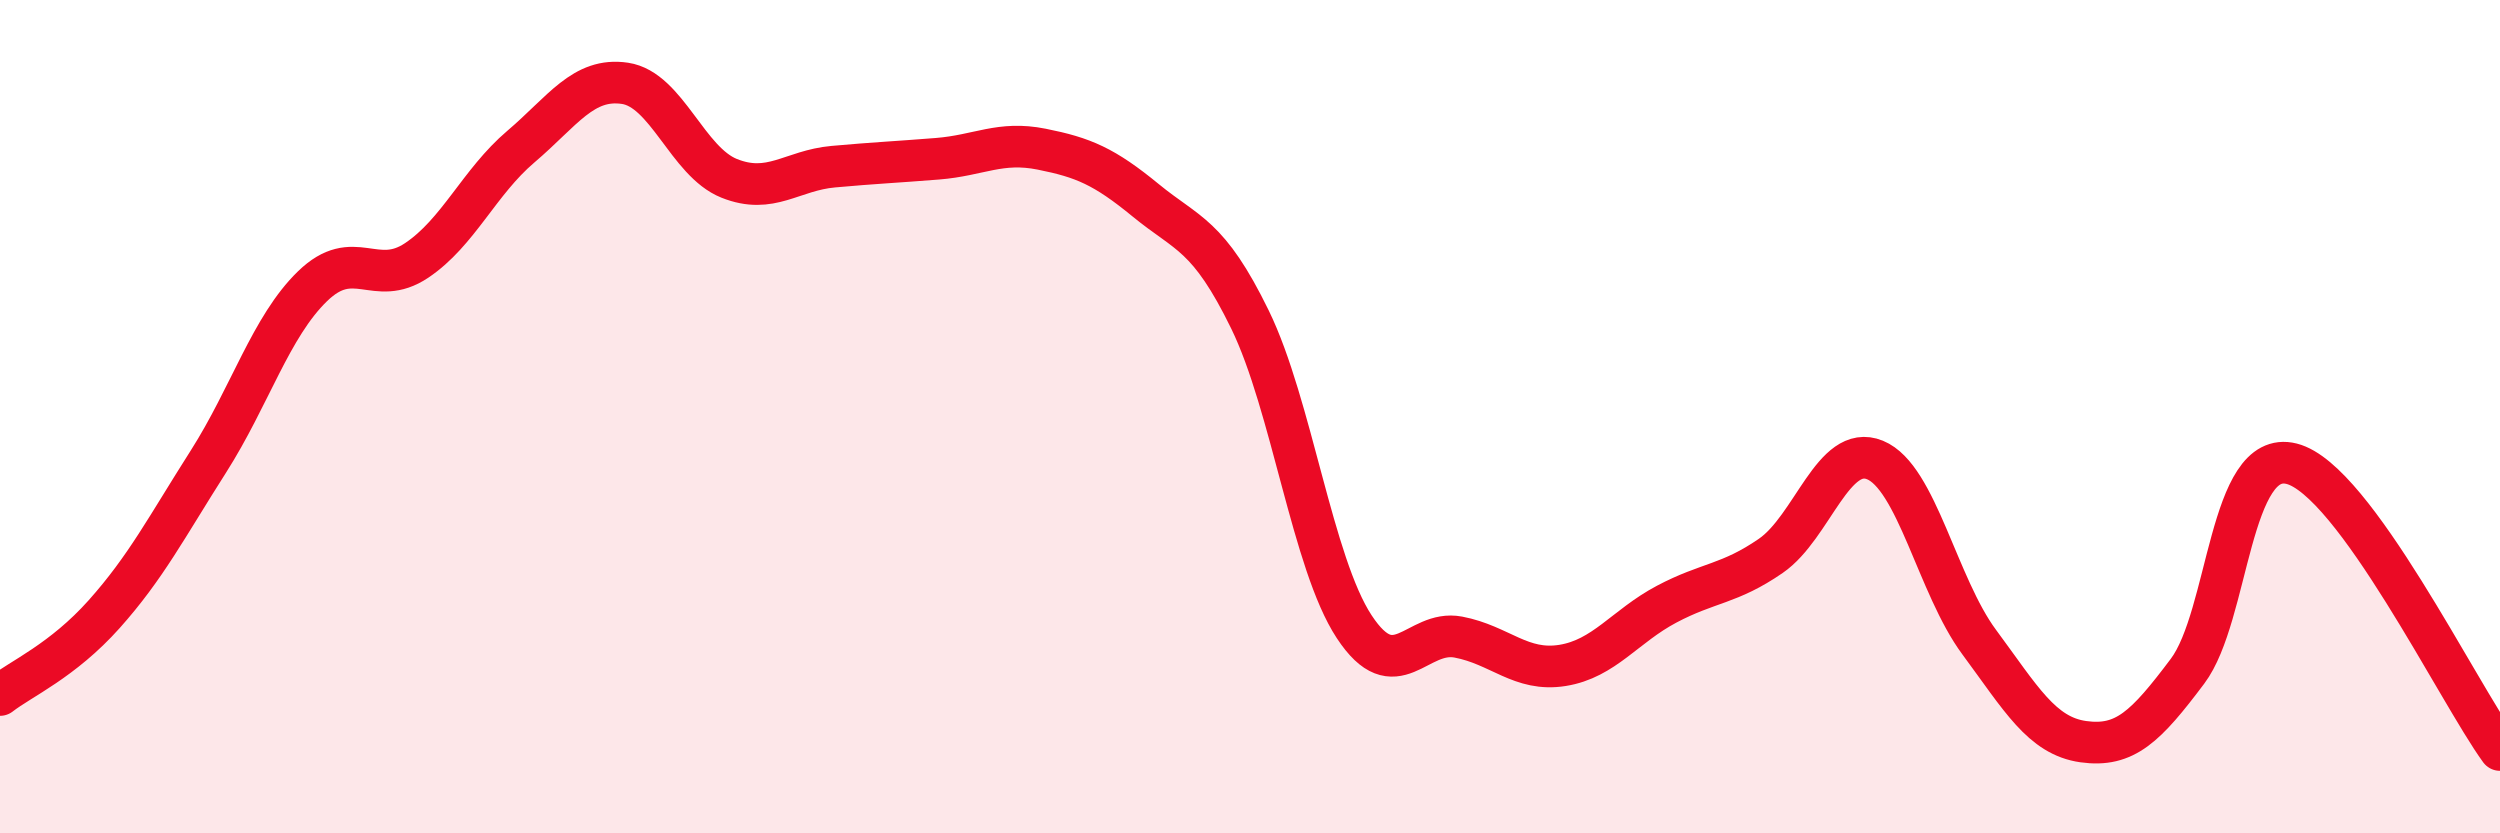
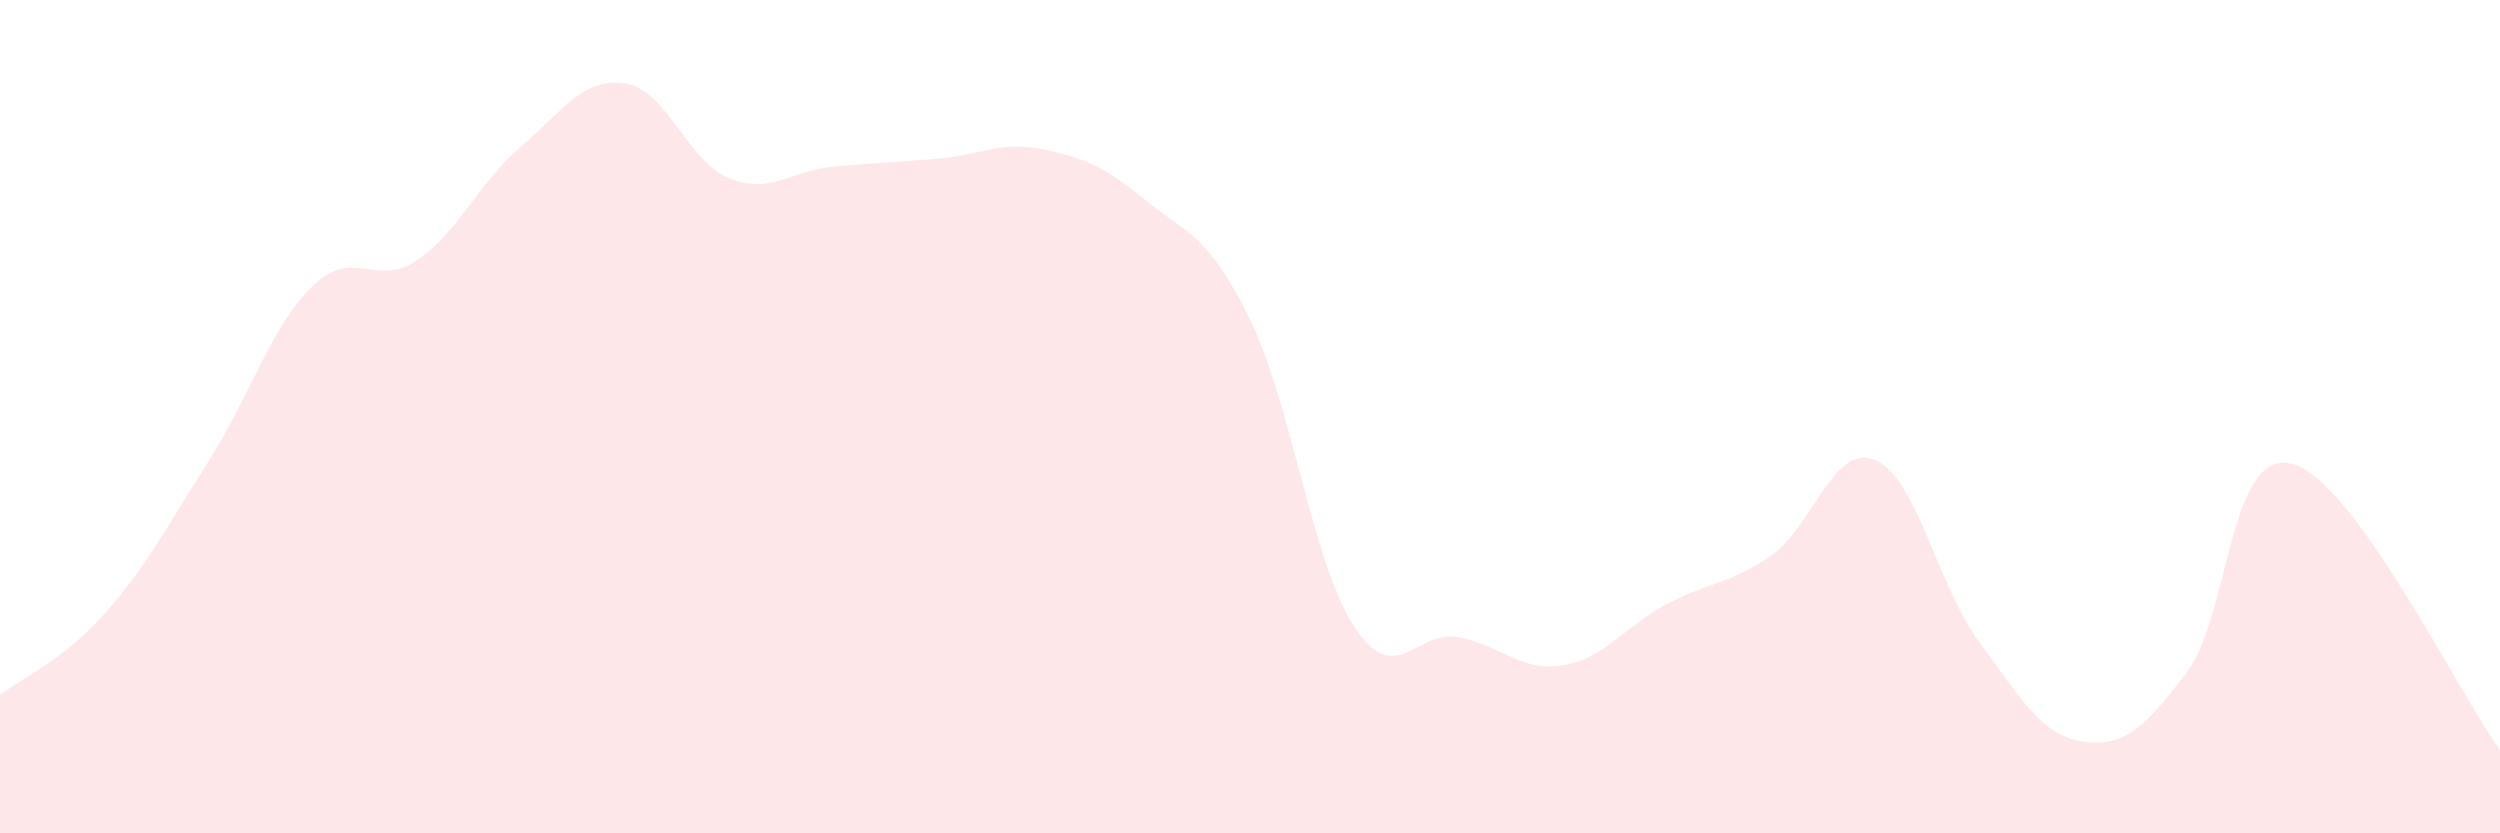
<svg xmlns="http://www.w3.org/2000/svg" width="60" height="20" viewBox="0 0 60 20">
  <path d="M 0,16.68 C 0.5,16.29 1.5,15.86 2.5,14.74 C 3.5,13.62 4,12.65 5,11.08 C 6,9.51 6.5,7.84 7.5,6.87 C 8.5,5.9 9,6.92 10,6.25 C 11,5.58 11.5,4.37 12.5,3.52 C 13.5,2.67 14,1.85 15,2 C 16,2.15 16.5,3.88 17.5,4.28 C 18.5,4.68 19,4.09 20,4 C 21,3.91 21.5,3.89 22.5,3.81 C 23.5,3.73 24,3.38 25,3.58 C 26,3.78 26.5,3.99 27.5,4.81 C 28.5,5.63 29,5.62 30,7.67 C 31,9.72 31.5,13.52 32.5,15.04 C 33.5,16.56 34,15.1 35,15.29 C 36,15.48 36.5,16.13 37.5,15.97 C 38.5,15.81 39,15.03 40,14.5 C 41,13.97 41.5,14.03 42.5,13.34 C 43.5,12.65 44,10.63 45,11.04 C 46,11.45 46.5,14.06 47.5,15.41 C 48.5,16.76 49,17.66 50,17.8 C 51,17.94 51.5,17.44 52.5,16.11 C 53.5,14.78 53.5,10.75 55,11.13 C 56.5,11.51 59,16.63 60,18L60 20L0 20Z" fill="#EB0A25" opacity="0.1" stroke-linecap="round" stroke-linejoin="round" />
-   <path d="M 0,16.68 C 0.5,16.29 1.5,15.86 2.5,14.74 C 3.5,13.62 4,12.65 5,11.08 C 6,9.51 6.5,7.84 7.5,6.87 C 8.5,5.9 9,6.92 10,6.25 C 11,5.58 11.5,4.37 12.5,3.52 C 13.5,2.67 14,1.85 15,2 C 16,2.15 16.5,3.88 17.5,4.28 C 18.5,4.68 19,4.09 20,4 C 21,3.91 21.5,3.89 22.5,3.81 C 23.5,3.73 24,3.38 25,3.58 C 26,3.78 26.5,3.99 27.5,4.81 C 28.5,5.63 29,5.62 30,7.67 C 31,9.72 31.5,13.52 32.5,15.04 C 33.5,16.56 34,15.1 35,15.29 C 36,15.48 36.5,16.13 37.5,15.97 C 38.5,15.81 39,15.03 40,14.5 C 41,13.97 41.5,14.03 42.5,13.34 C 43.5,12.65 44,10.63 45,11.04 C 46,11.45 46.5,14.06 47.5,15.41 C 48.5,16.76 49,17.66 50,17.8 C 51,17.94 51.5,17.44 52.5,16.11 C 53.5,14.78 53.5,10.75 55,11.13 C 56.5,11.51 59,16.63 60,18" stroke="#EB0A25" stroke-width="1" fill="none" stroke-linecap="round" stroke-linejoin="round" />
</svg>